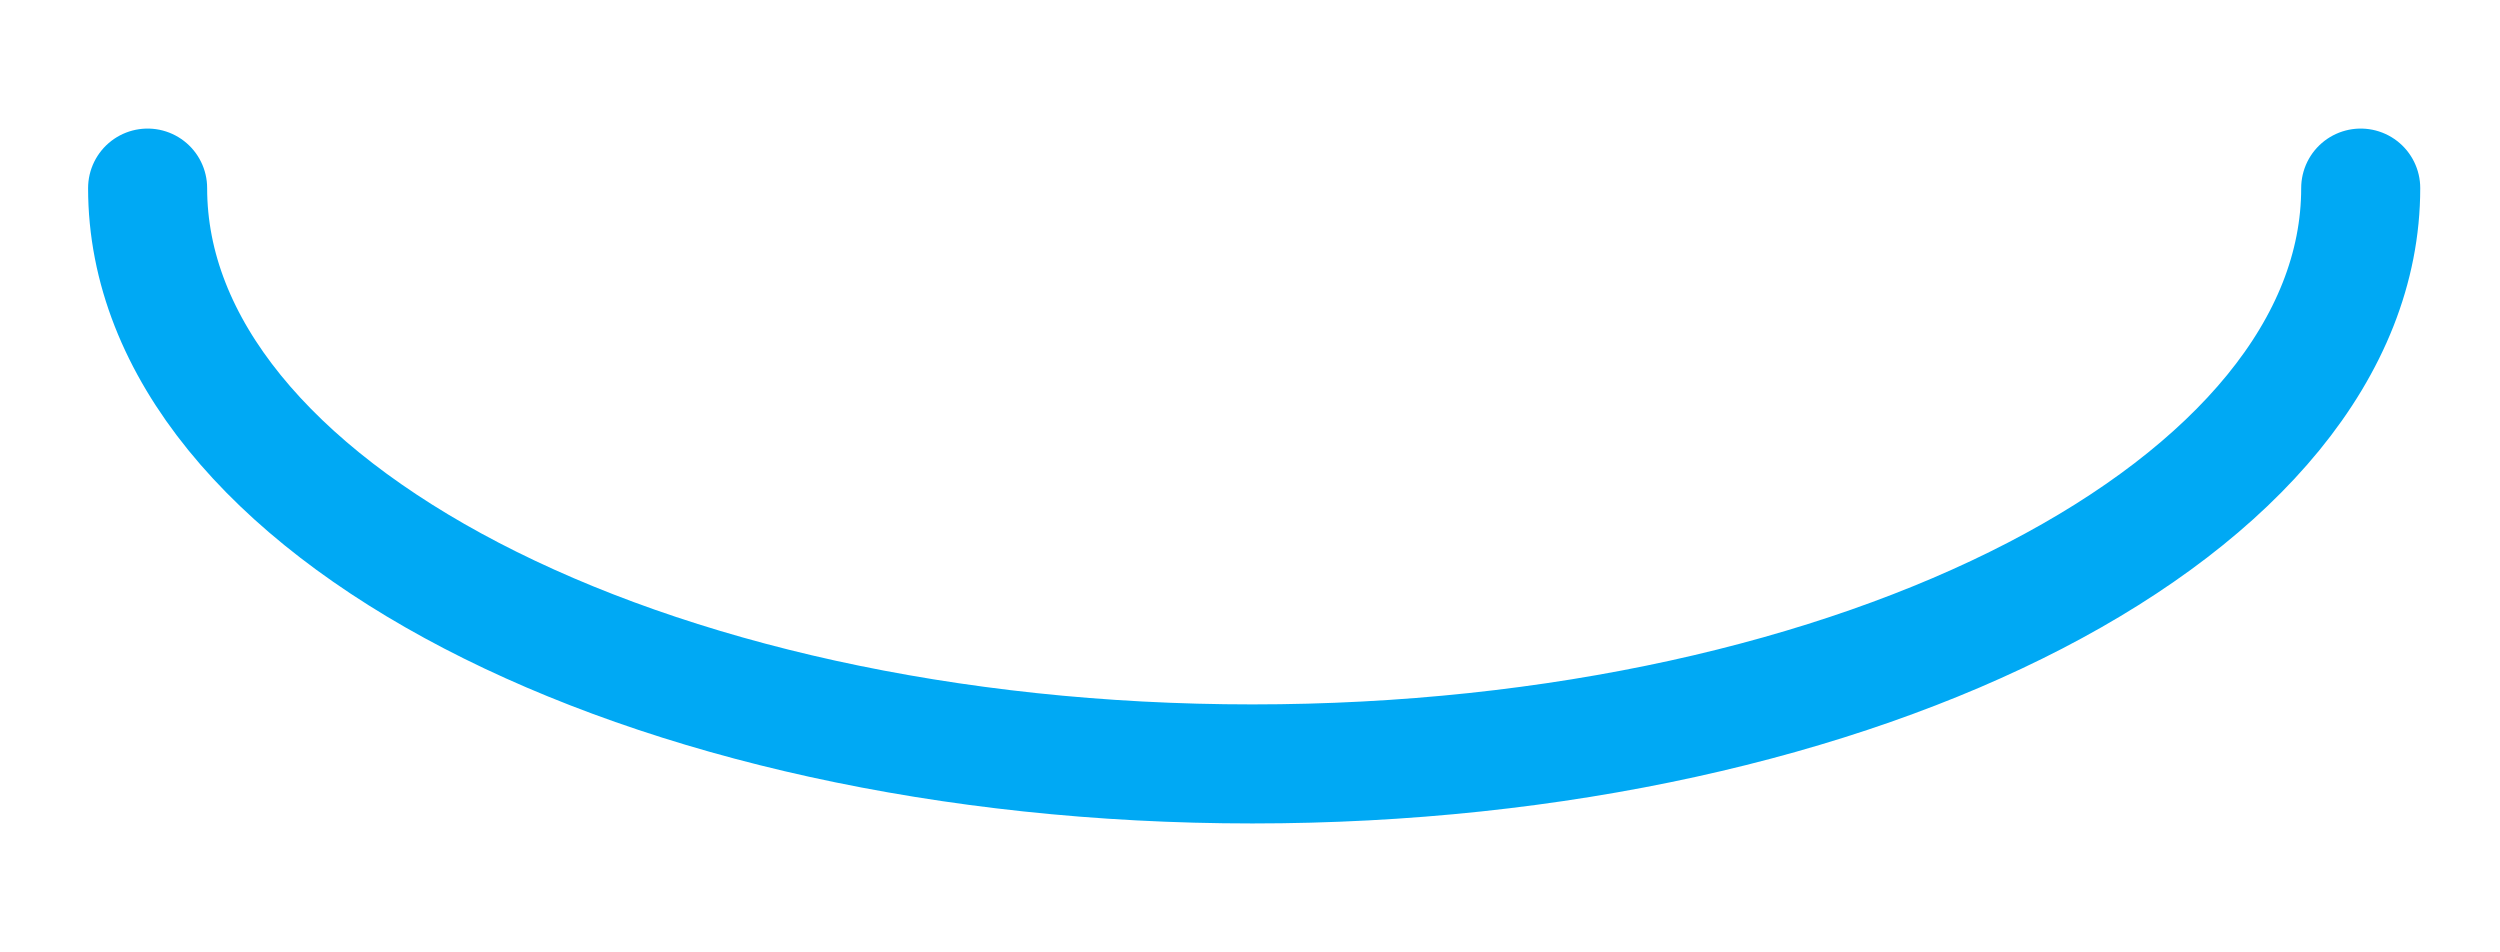
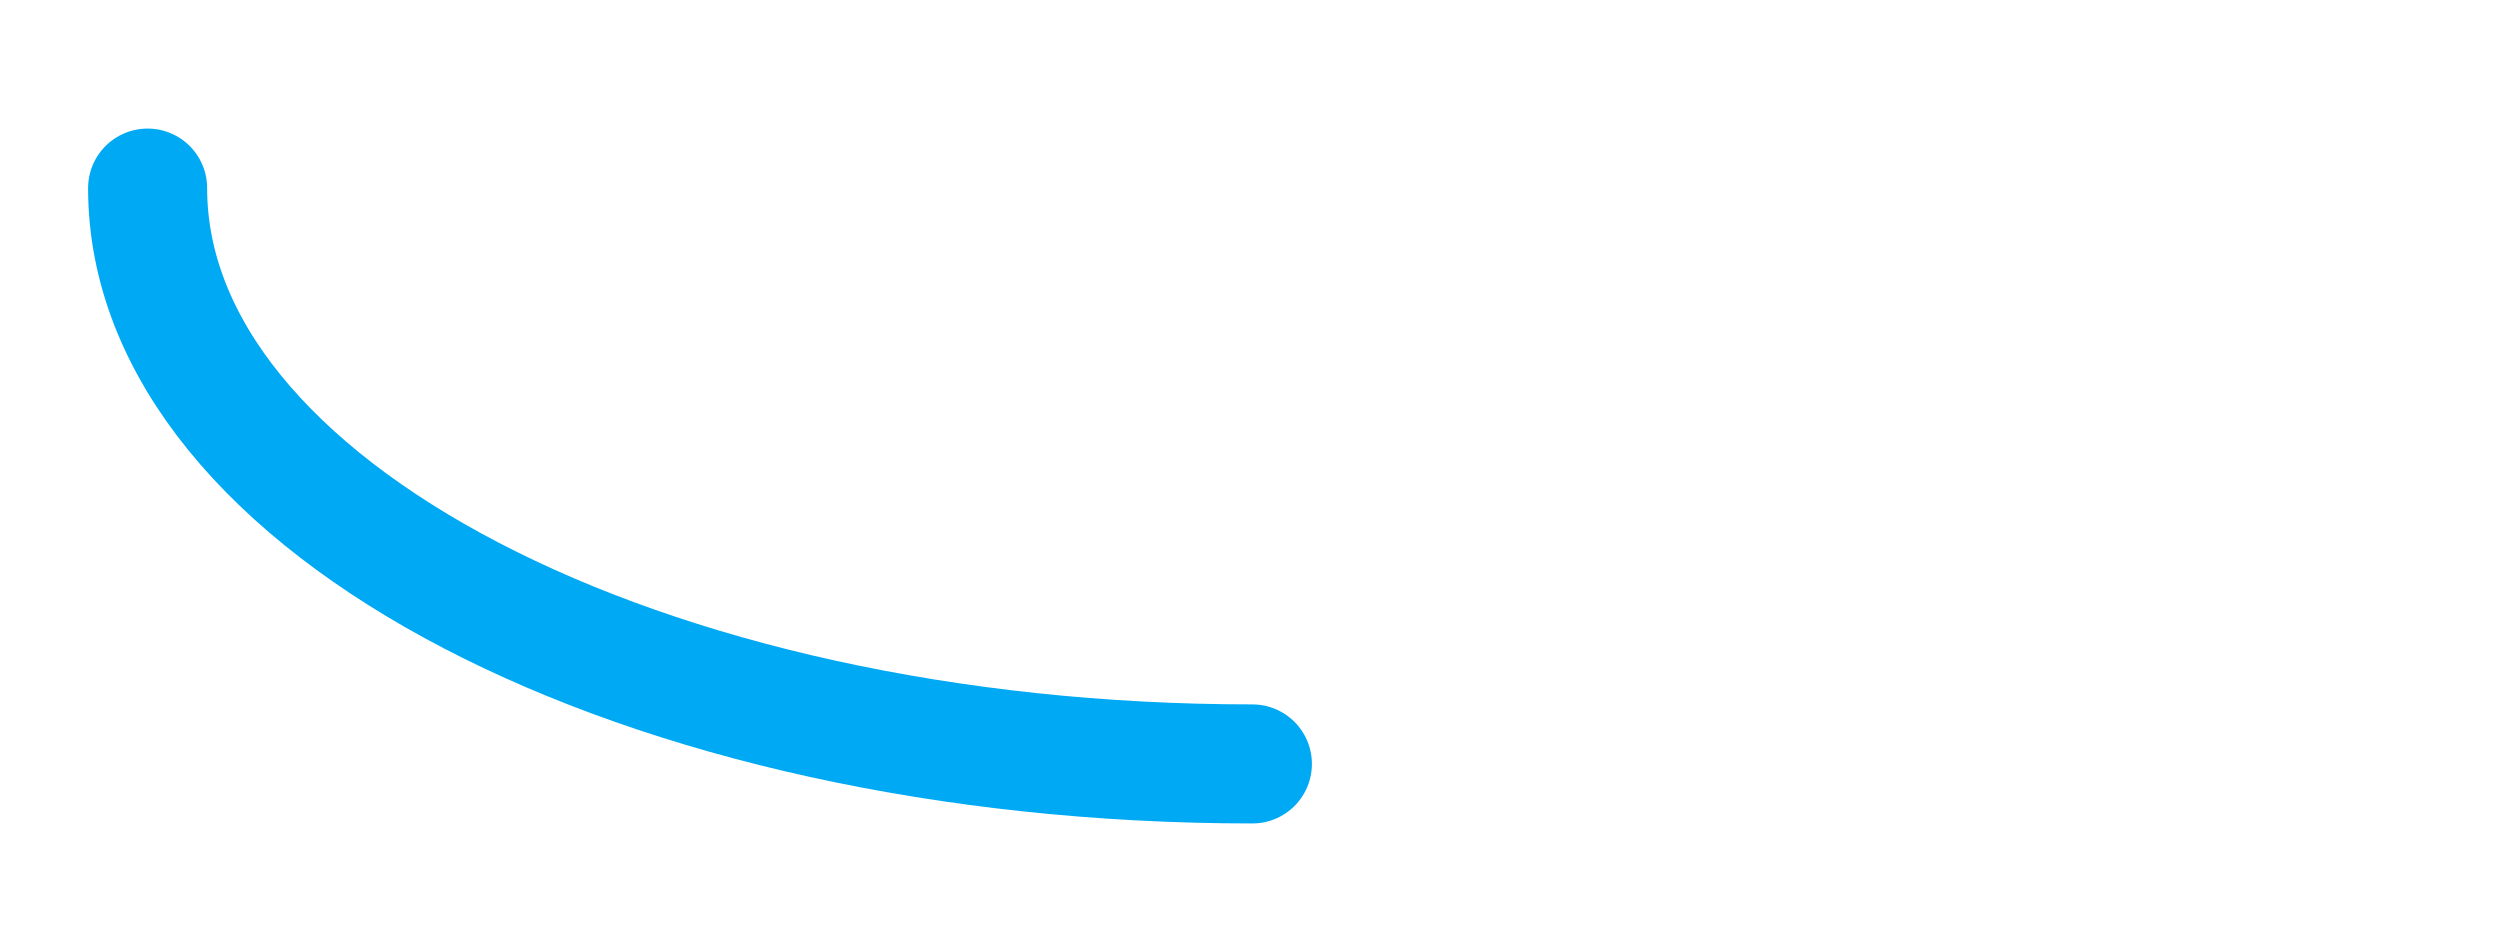
<svg xmlns="http://www.w3.org/2000/svg" id="SVGDoc63d435d8276b7" width="21px" height="8px" version="1.1" viewBox="0 0 21 8" aria-hidden="true">
  <defs>
    <linearGradient class="cerosgradient" data-cerosgradient="true" id="CerosGradient_id615bf11ae" gradientUnits="userSpaceOnUse" x1="50%" y1="100%" x2="50%" y2="0%">
      <stop offset="0%" stop-color="#d1d1d1" />
      <stop offset="100%" stop-color="#d1d1d1" />
    </linearGradient>
    <linearGradient />
  </defs>
  <g>
    <g>
-       <path d="M1.24,1.58c0,2.68 4.162,4.837 9.28,4.837c5.118,0 9.31,-2.157 9.31,-4.837" fill-opacity="0" fill="#ffffff" stroke-dasharray="0 0" stroke-linejoin="round" stroke-linecap="round" stroke-opacity="1" stroke="#00a9f4" stroke-miterlimit="20" stroke-width="1" />
+       <path d="M1.24,1.58c0,2.68 4.162,4.837 9.28,4.837" fill-opacity="0" fill="#ffffff" stroke-dasharray="0 0" stroke-linejoin="round" stroke-linecap="round" stroke-opacity="1" stroke="#00a9f4" stroke-miterlimit="20" stroke-width="1" />
    </g>
  </g>
</svg>